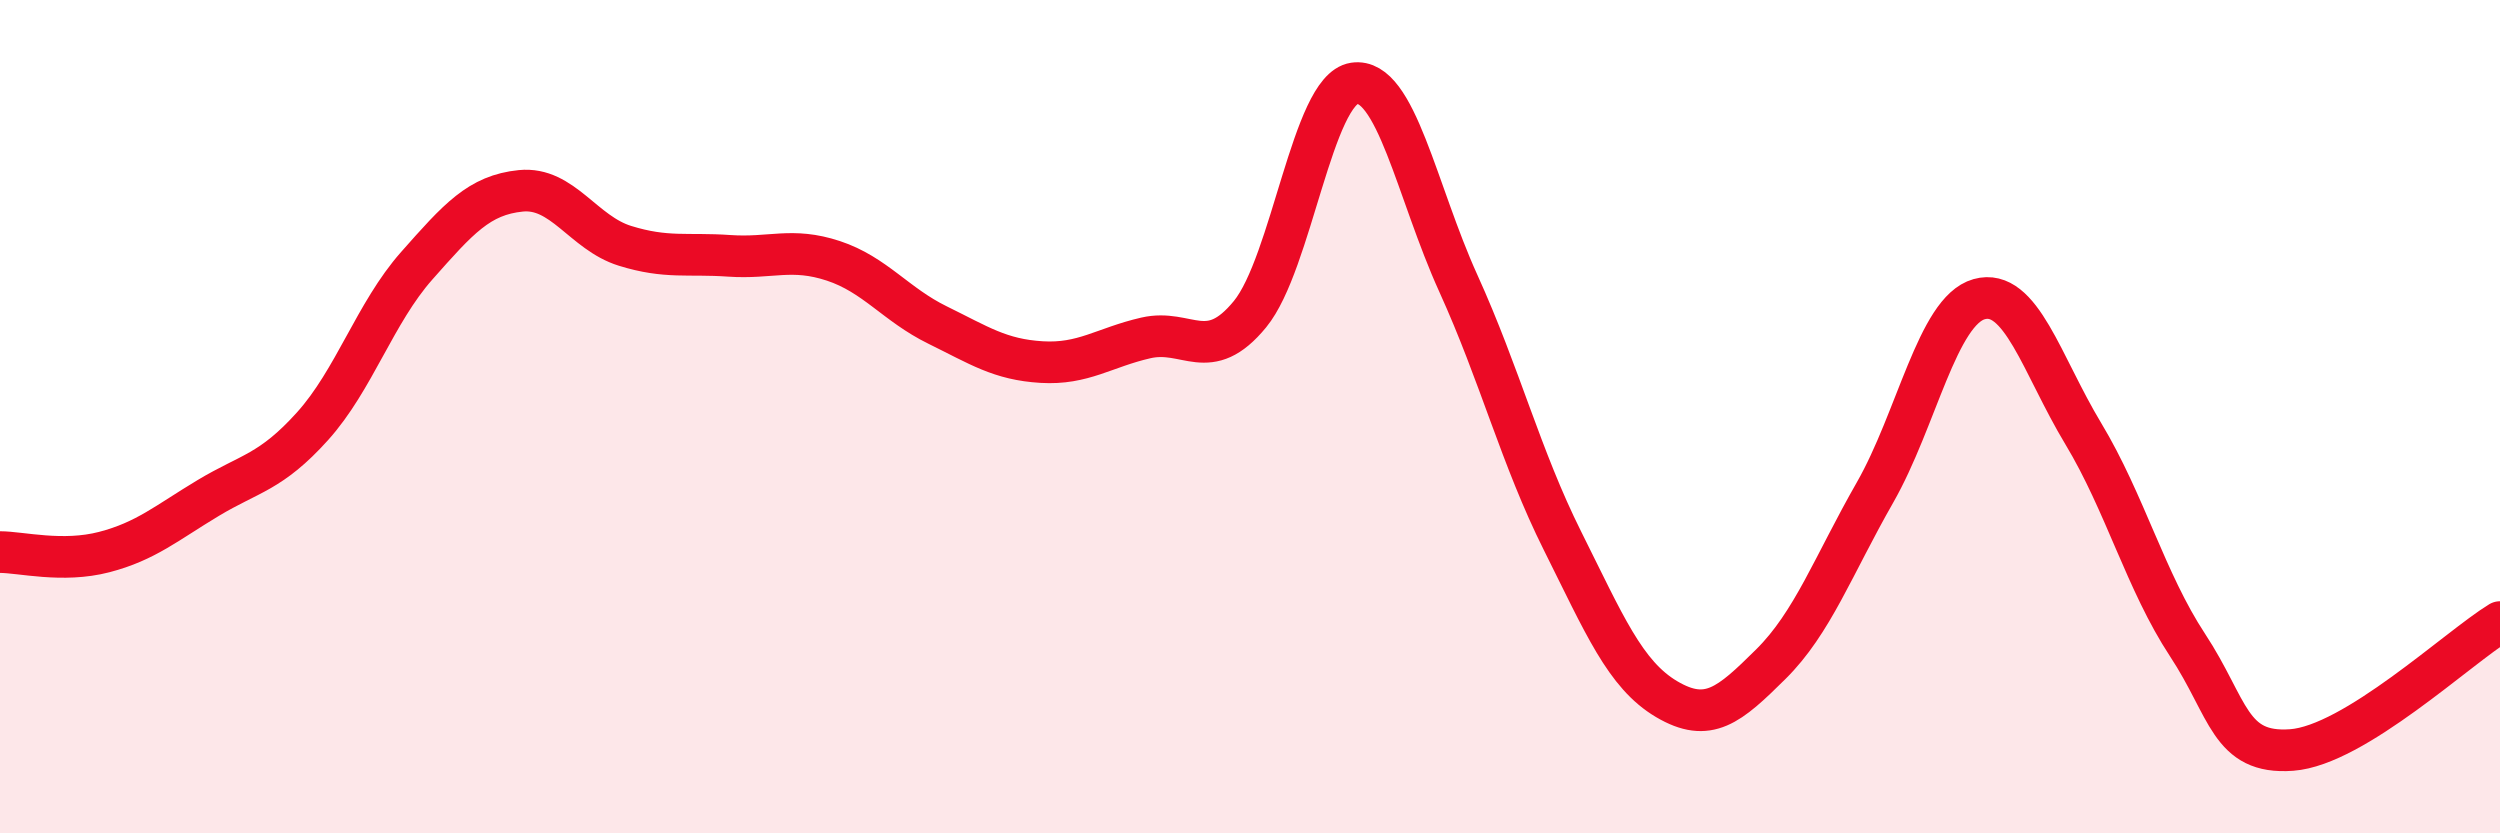
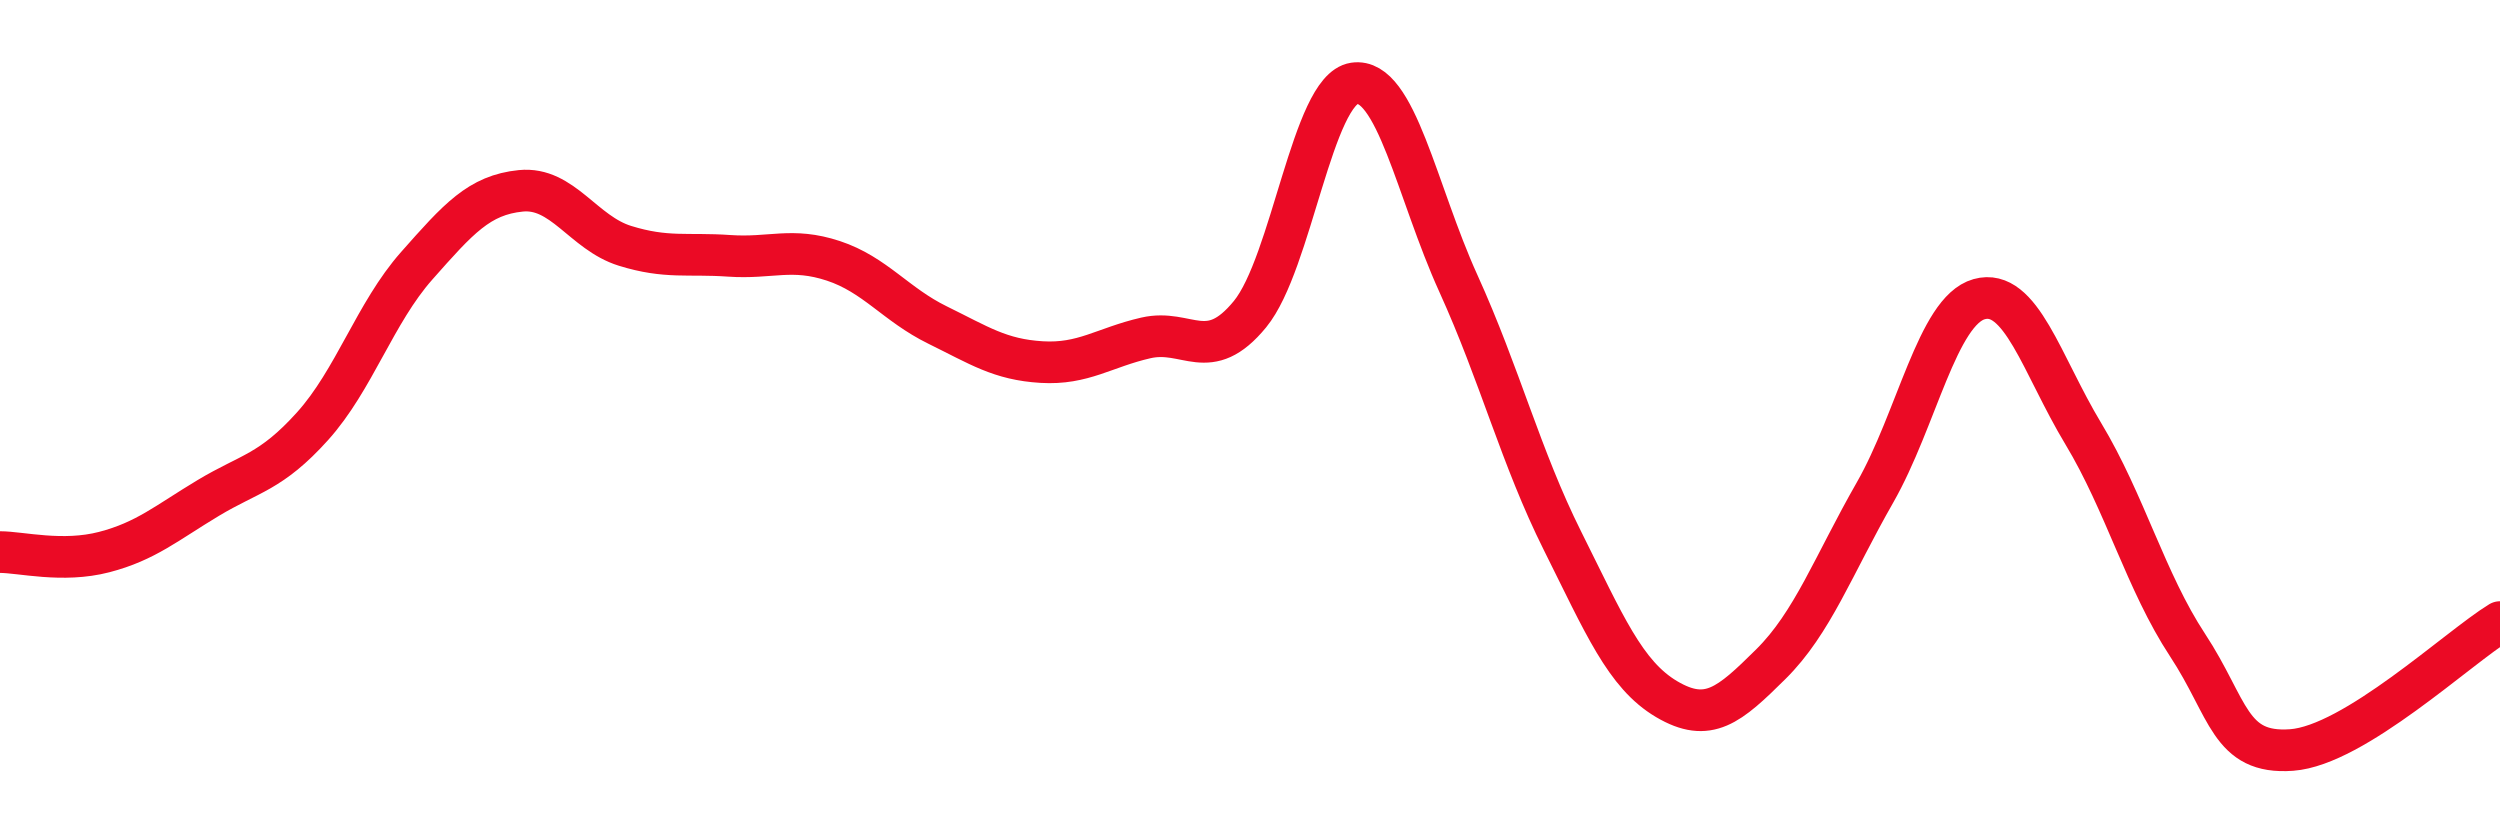
<svg xmlns="http://www.w3.org/2000/svg" width="60" height="20" viewBox="0 0 60 20">
-   <path d="M 0,13.25 C 0.5,13.25 1.5,13.51 2.5,13.25 C 3.5,12.99 4,12.55 5,11.95 C 6,11.35 6.5,11.34 7.5,10.23 C 8.5,9.12 9,7.51 10,6.38 C 11,5.25 11.5,4.68 12.5,4.58 C 13.5,4.48 14,5.59 15,5.9 C 16,6.21 16.5,6.07 17.5,6.14 C 18.5,6.21 19,5.93 20,6.26 C 21,6.59 21.5,7.31 22.5,7.8 C 23.5,8.29 24,8.63 25,8.69 C 26,8.75 26.5,8.34 27.5,8.11 C 28.5,7.88 29,8.76 30,7.54 C 31,6.32 31.5,2.15 32.5,2 C 33.5,1.85 34,4.6 35,6.8 C 36,9 36.5,10.98 37.5,12.98 C 38.5,14.98 39,16.19 40,16.78 C 41,17.37 41.5,16.93 42.5,15.94 C 43.5,14.95 44,13.57 45,11.82 C 46,10.07 46.5,7.46 47.5,7.18 C 48.5,6.9 49,8.75 50,10.41 C 51,12.07 51.5,13.96 52.5,15.48 C 53.5,17 53.5,18.11 55,18 C 56.5,17.89 59,15.54 60,14.93L60 20L0 20Z" fill="#EB0A25" opacity="0.1" stroke-linecap="round" stroke-linejoin="round" />
  <path d="M 0,13.25 C 0.5,13.25 1.5,13.51 2.5,13.25 C 3.5,12.99 4,12.55 5,11.95 C 6,11.35 6.5,11.34 7.5,10.23 C 8.5,9.12 9,7.51 10,6.38 C 11,5.25 11.5,4.68 12.5,4.58 C 13.5,4.48 14,5.59 15,5.9 C 16,6.21 16.5,6.07 17.5,6.14 C 18.5,6.21 19,5.93 20,6.26 C 21,6.59 21.5,7.31 22.5,7.8 C 23.5,8.29 24,8.63 25,8.69 C 26,8.75 26.5,8.34 27.5,8.11 C 28.5,7.88 29,8.76 30,7.54 C 31,6.32 31.5,2.15 32.5,2 C 33.5,1.85 34,4.6 35,6.8 C 36,9 36.5,10.98 37.5,12.98 C 38.5,14.98 39,16.19 40,16.78 C 41,17.37 41.5,16.93 42.5,15.94 C 43.5,14.95 44,13.57 45,11.82 C 46,10.07 46.5,7.46 47.5,7.18 C 48.5,6.9 49,8.75 50,10.41 C 51,12.07 51.5,13.96 52.5,15.48 C 53.5,17 53.5,18.11 55,18 C 56.5,17.89 59,15.54 60,14.93" stroke="#EB0A25" stroke-width="1" fill="none" stroke-linecap="round" stroke-linejoin="round" />
</svg>